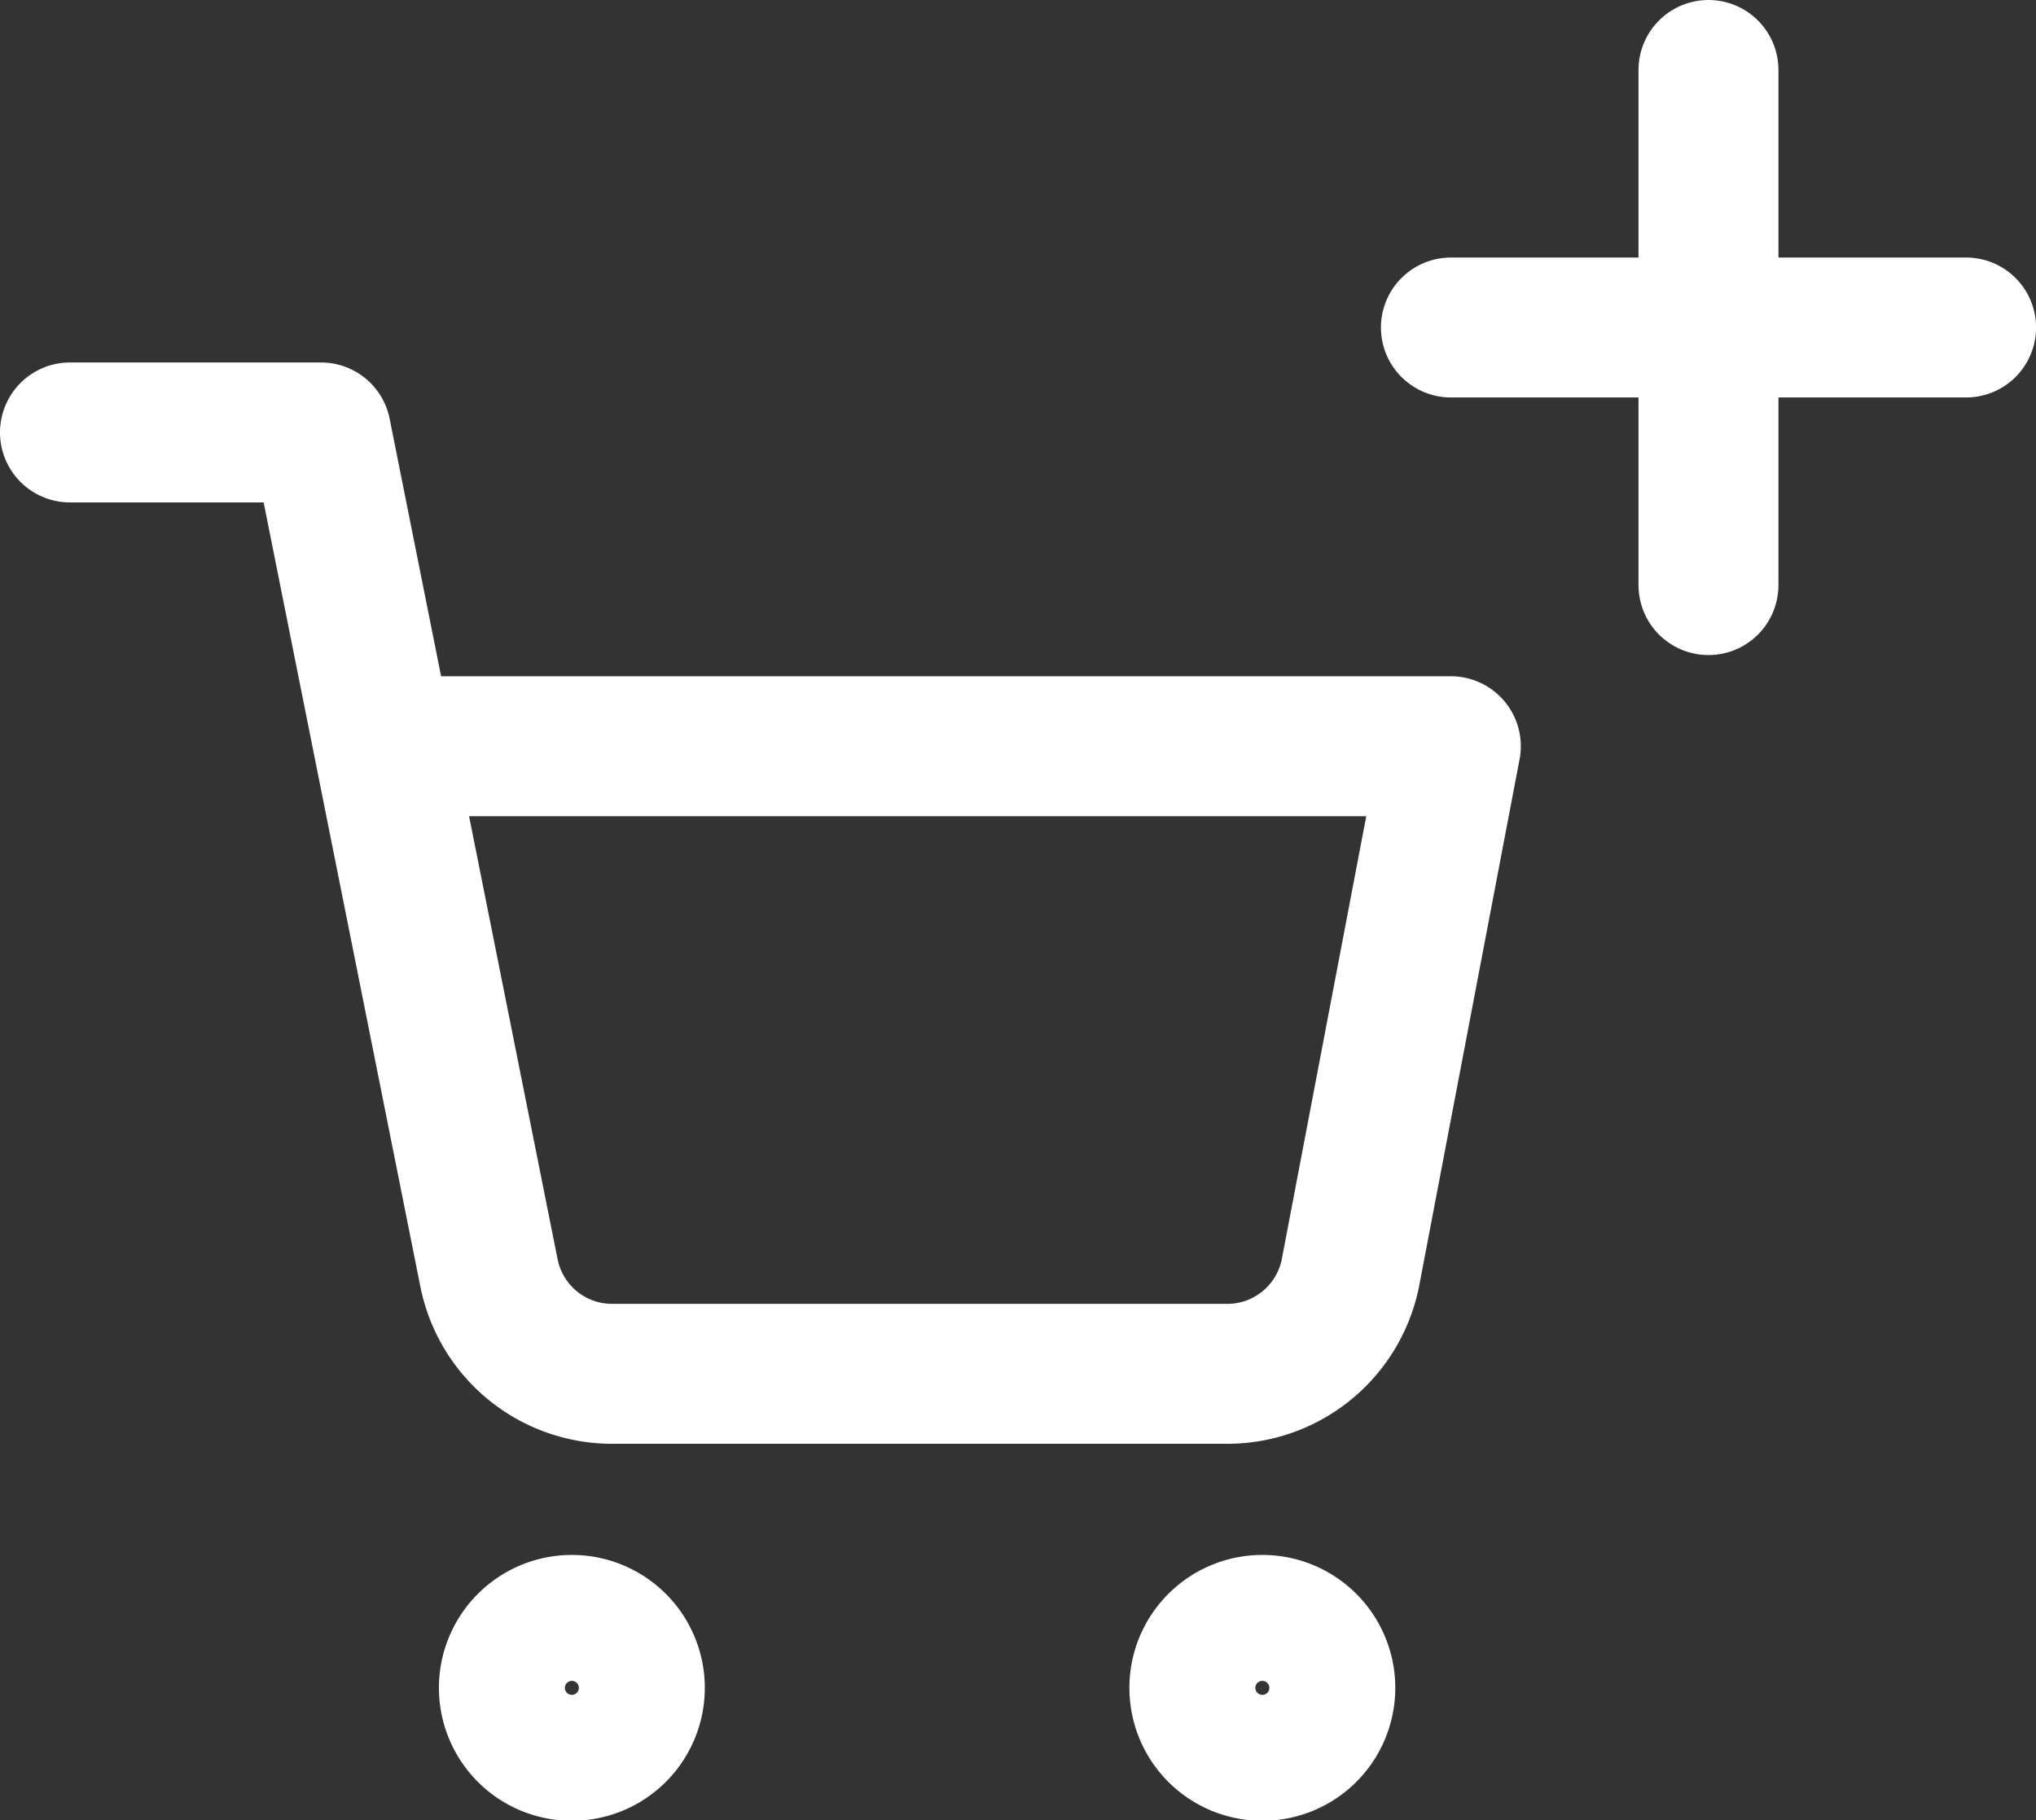
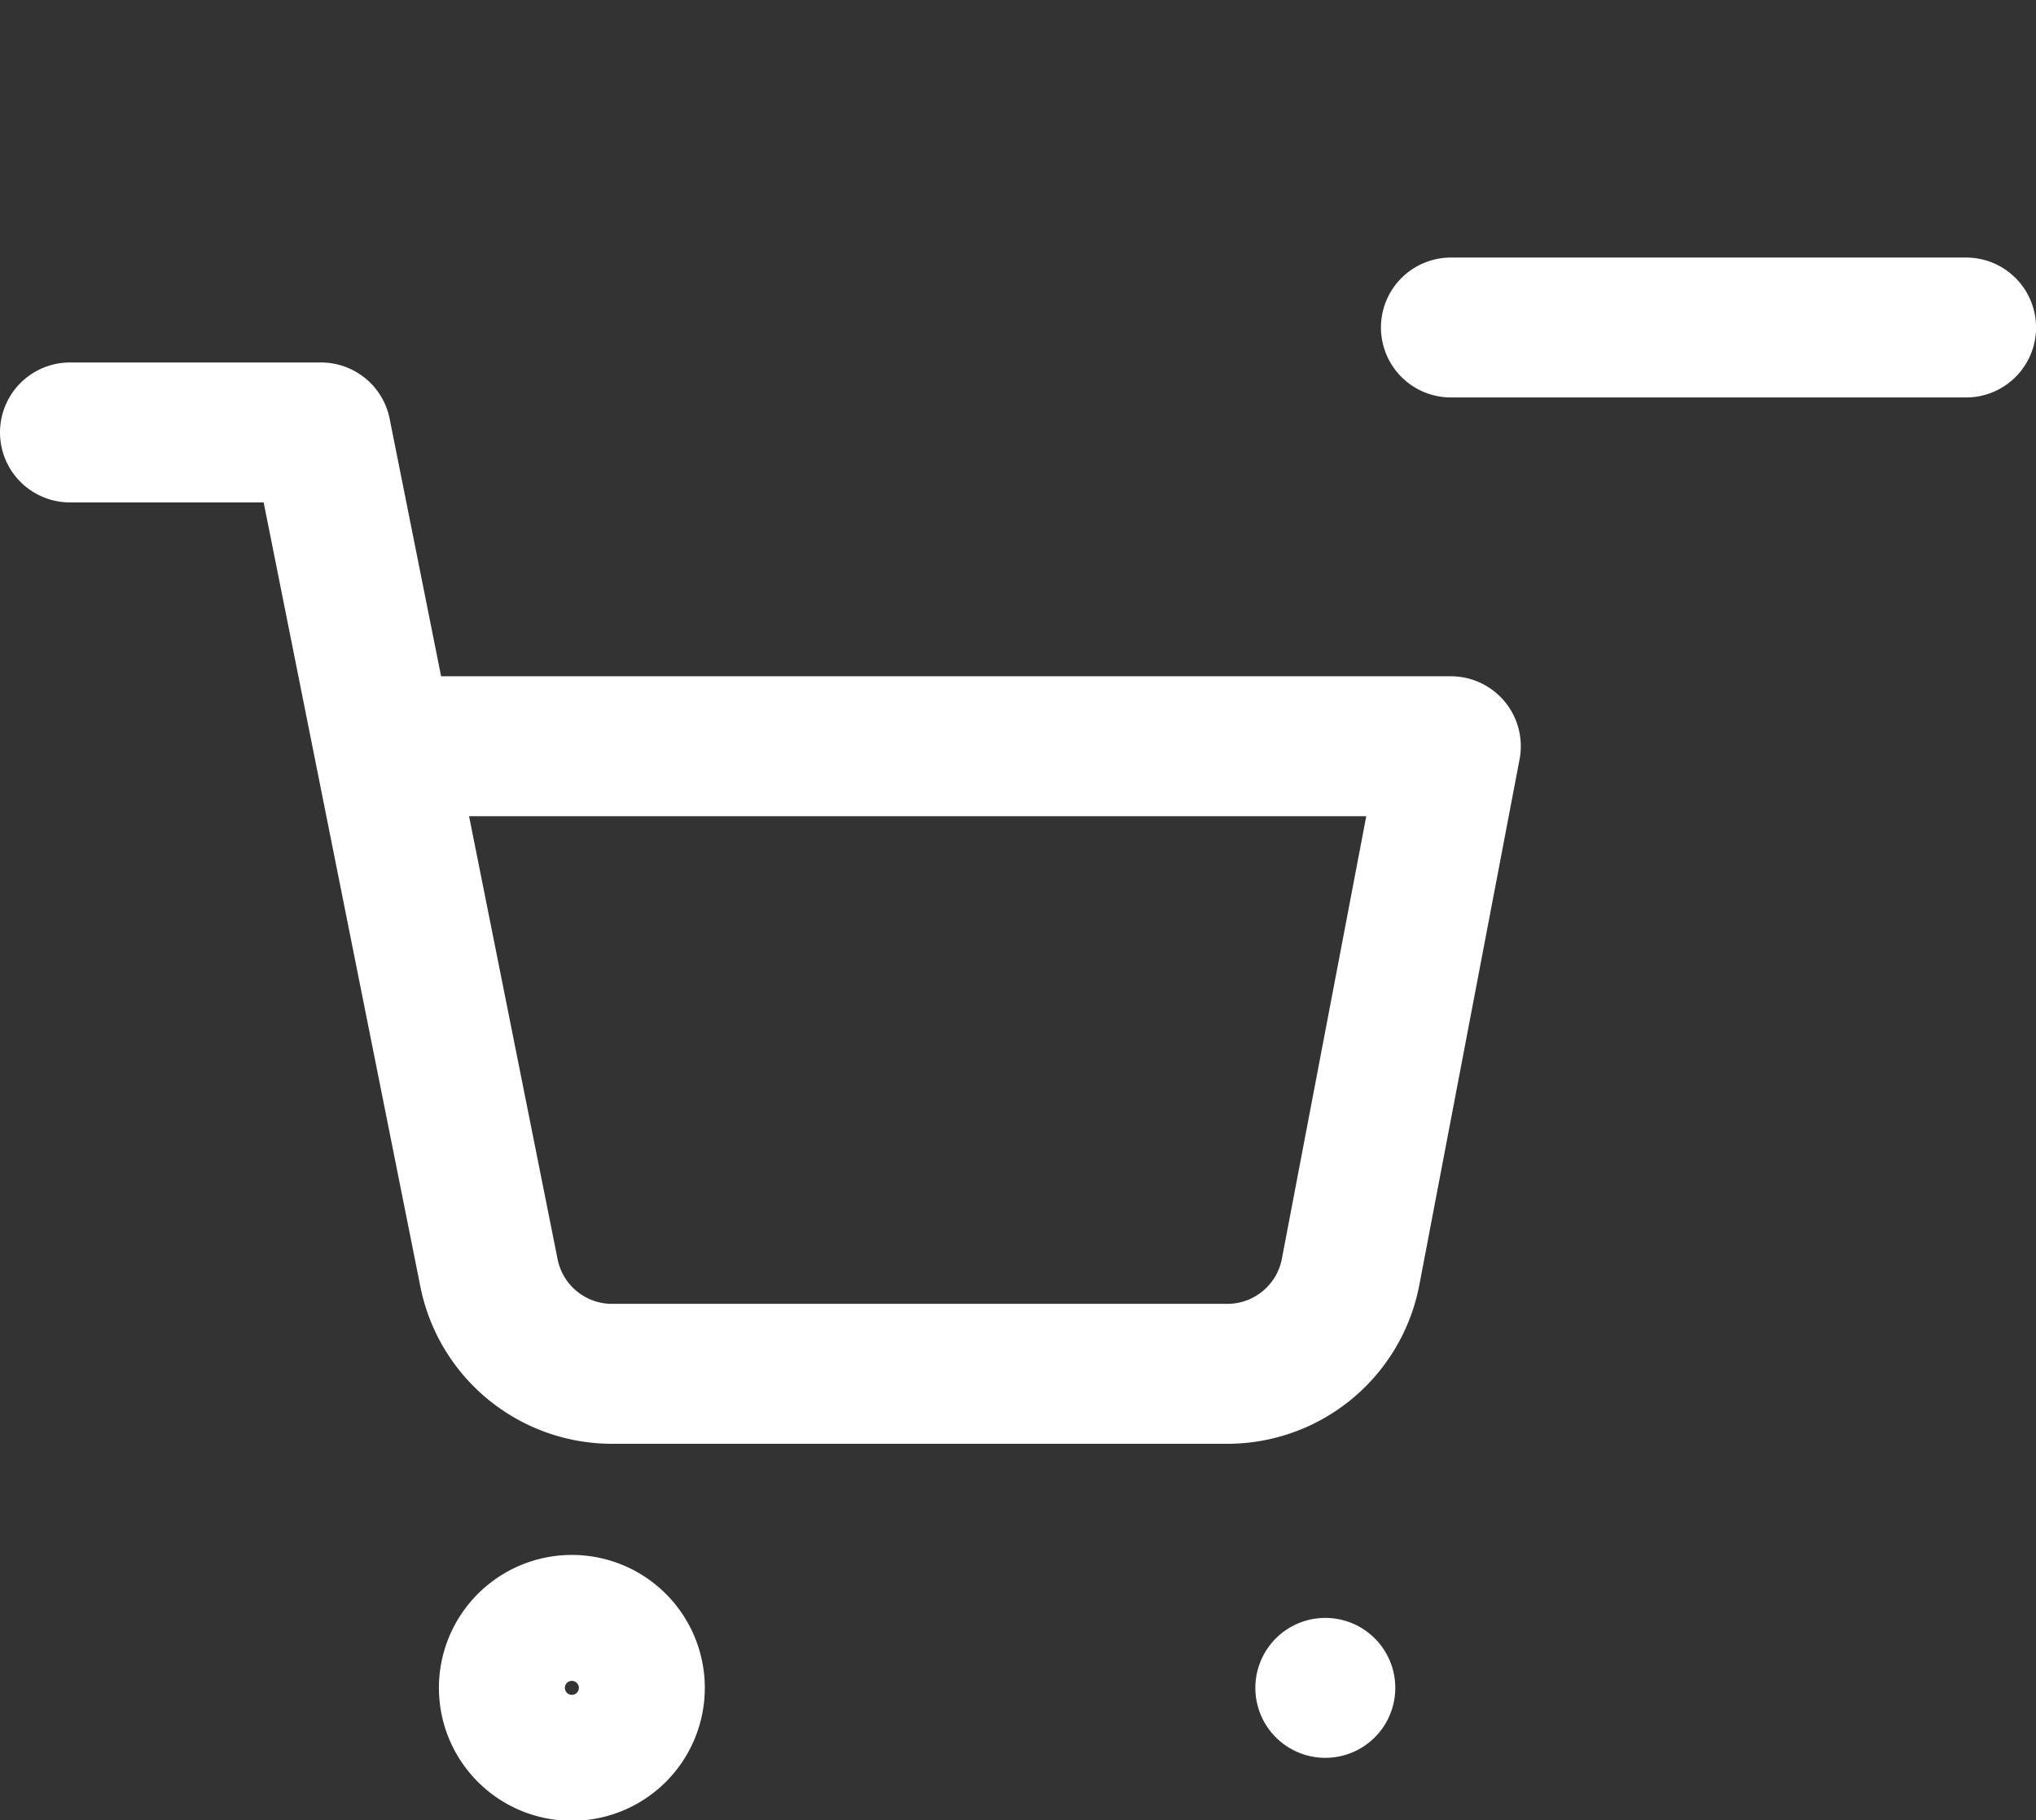
<svg xmlns="http://www.w3.org/2000/svg" width="29.098" height="26.019" viewBox="0 0 29.098 26.019">
  <rect x="0" y="0" width="29.098" height="26.019" fill="#333333" stroke="none" />
  <g id="Groupe_219" data-name="Groupe 219" transform="translate(-922.446 -551.819)">
    <g id="Icon_feather-shopping-cart" data-name="Icon feather-shopping-cart" transform="translate(923.446 558)">
      <path id="Tracé_177" data-name="Tracé 177" d="M13.794,30.9a.9.9,0,1,1-.9-.9A.9.9,0,0,1,13.794,30.9Z" transform="translate(-5.721 -12.956)" fill="none" stroke="#fff" stroke-linecap="round" stroke-linejoin="round" stroke-width="2" />
-       <path id="Tracé_178" data-name="Tracé 178" d="M30.294,30.9a.9.9,0,1,1-.9-.9A.9.9,0,0,1,30.294,30.9Z" transform="translate(-12.353 -12.956)" fill="none" stroke="#fff" stroke-linecap="round" stroke-linejoin="round" stroke-width="2" />
+       <path id="Tracé_178" data-name="Tracé 178" d="M30.294,30.9A.9.9,0,0,1,30.294,30.9Z" transform="translate(-12.353 -12.956)" fill="none" stroke="#fff" stroke-linecap="round" stroke-linejoin="round" stroke-width="2" />
      <path id="Tracé_179" data-name="Tracé 179" d="M1.5,1.5H5.088l2.4,12.011a1.794,1.794,0,0,0,1.794,1.444h8.719A1.794,1.794,0,0,0,19.8,13.511l1.435-7.526H5.985" transform="translate(-1.5 -1.5)" fill="none" stroke="#fff" stroke-linecap="round" stroke-linejoin="round" stroke-width="2" />
    </g>
-     <line id="Ligne_22" data-name="Ligne 22" y2="7.363" transform="translate(946.863 552.819)" fill="none" stroke="#fff" stroke-linecap="round" stroke-width="2" />
    <line id="Ligne_23" data-name="Ligne 23" x2="7.363" transform="translate(943.182 556.5)" fill="none" stroke="#fff" stroke-linecap="round" stroke-width="2" />
  </g>
</svg>